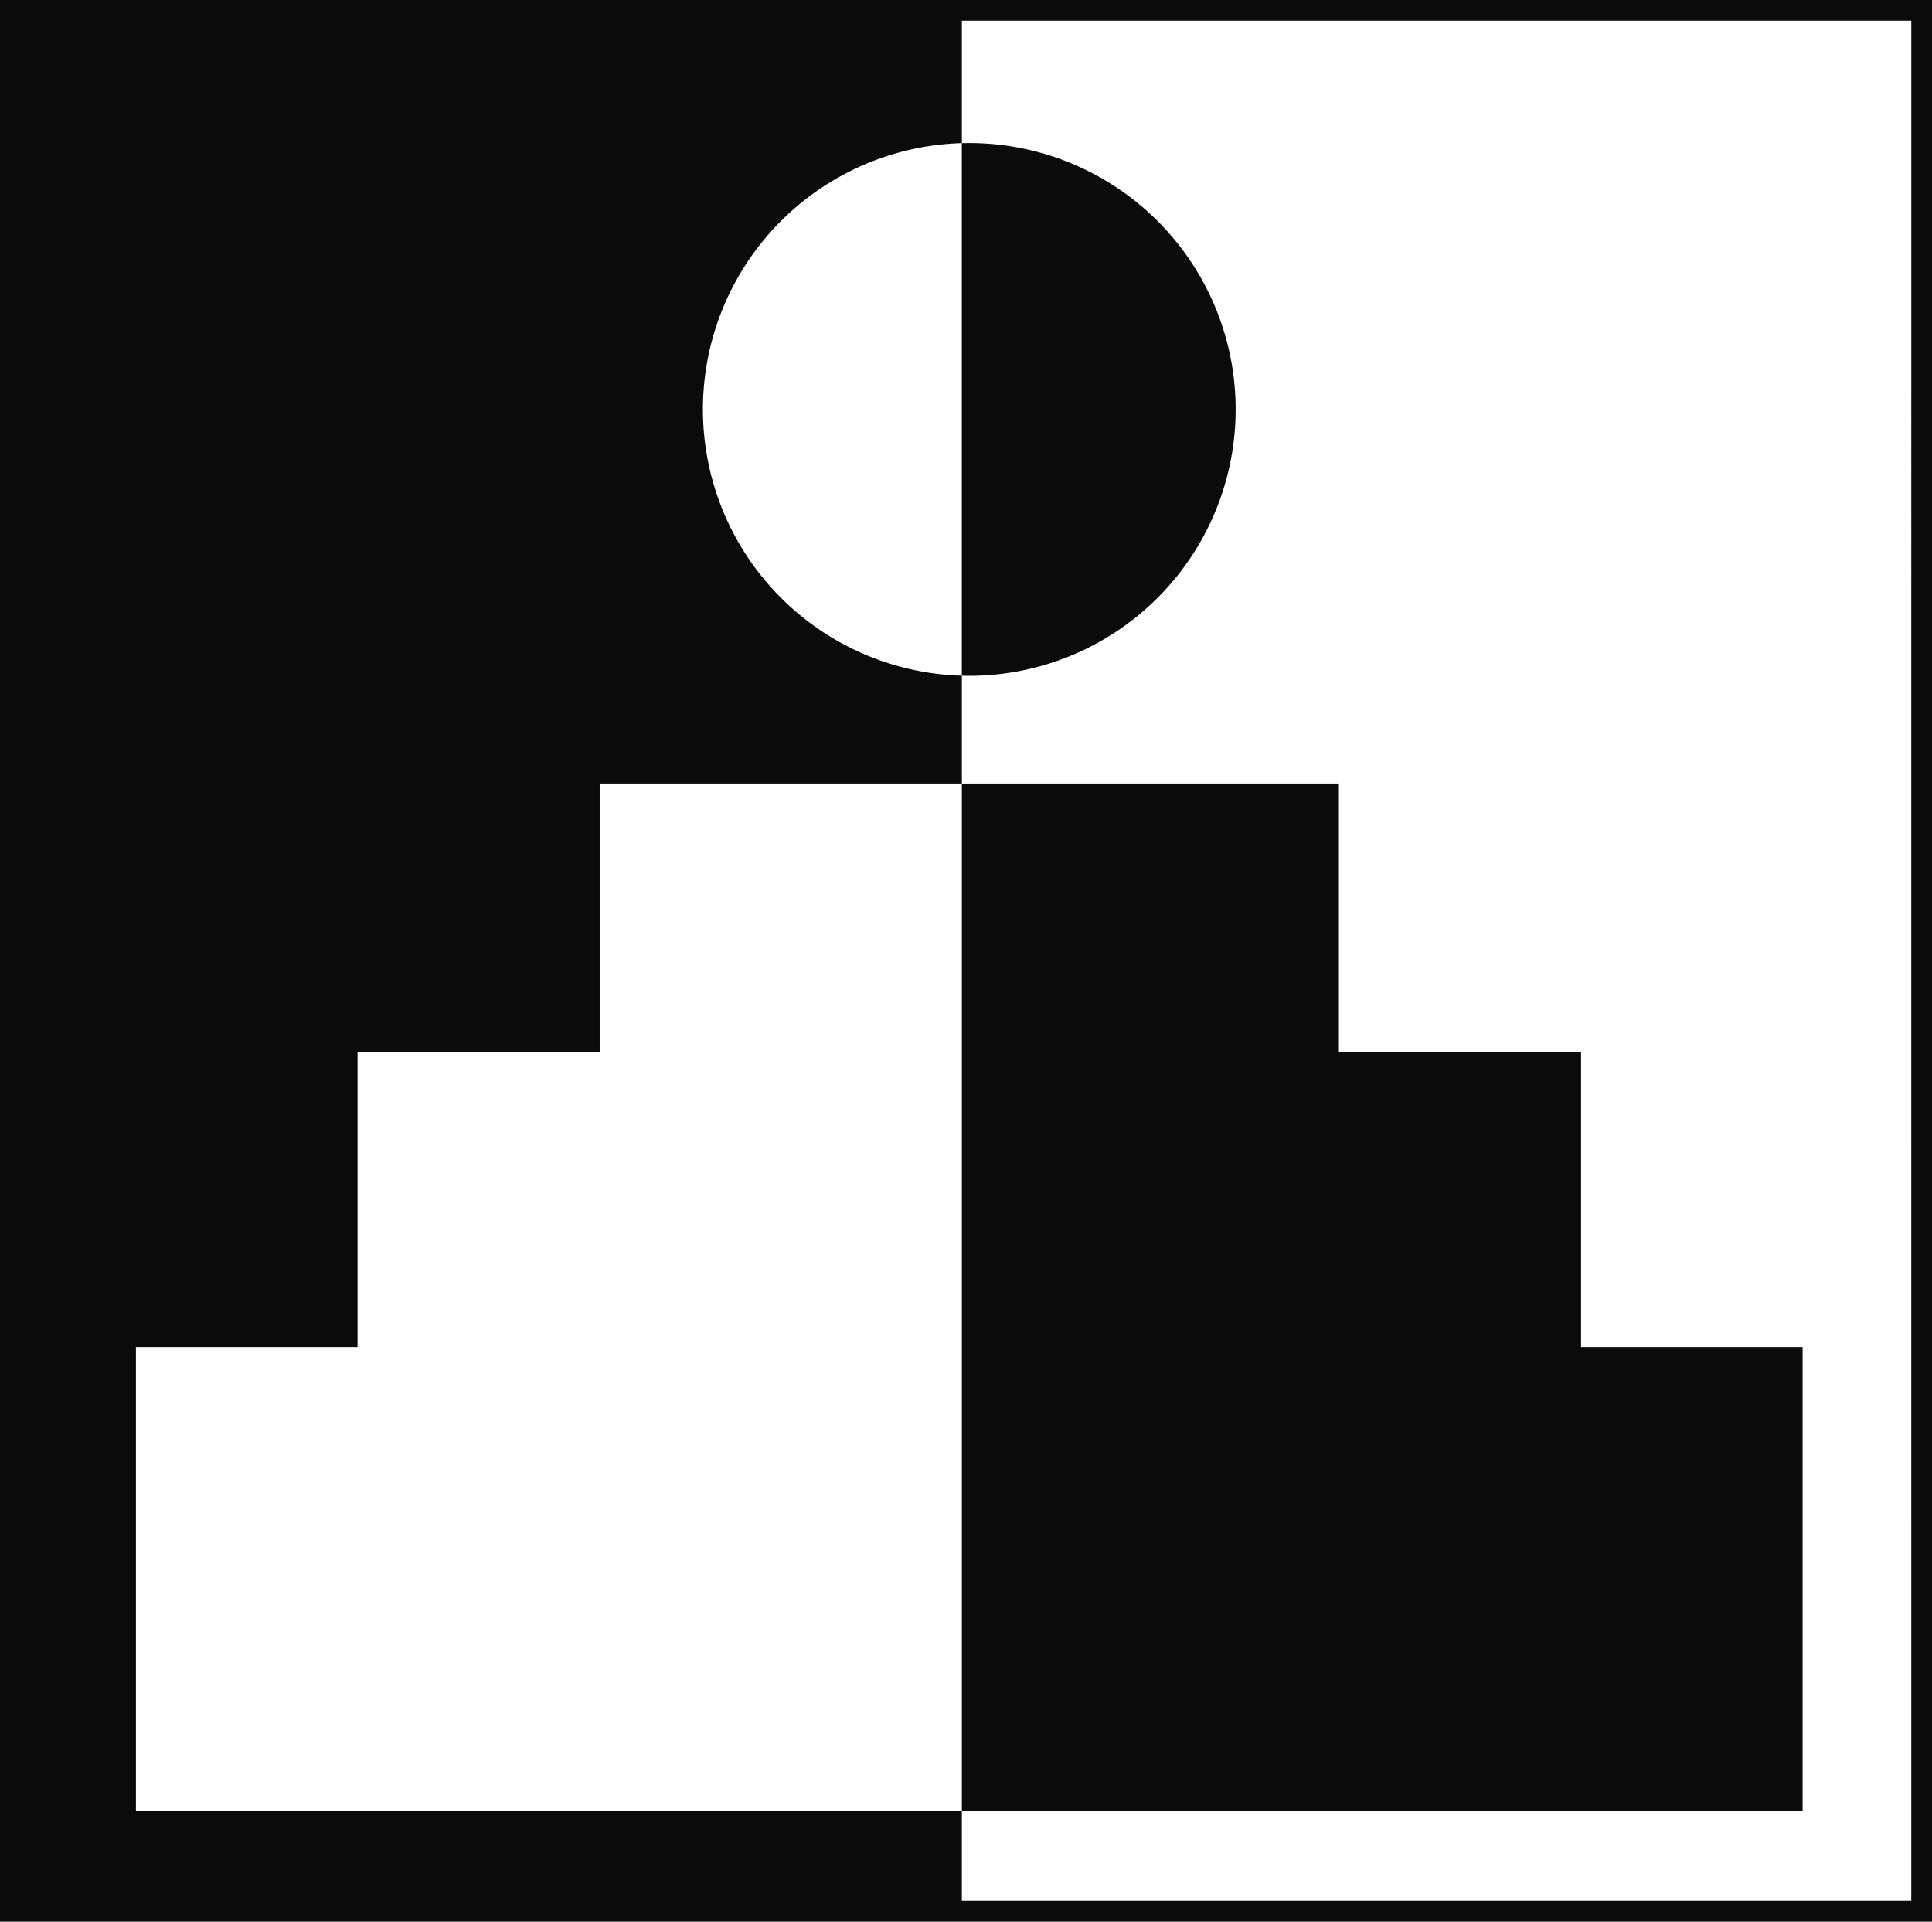
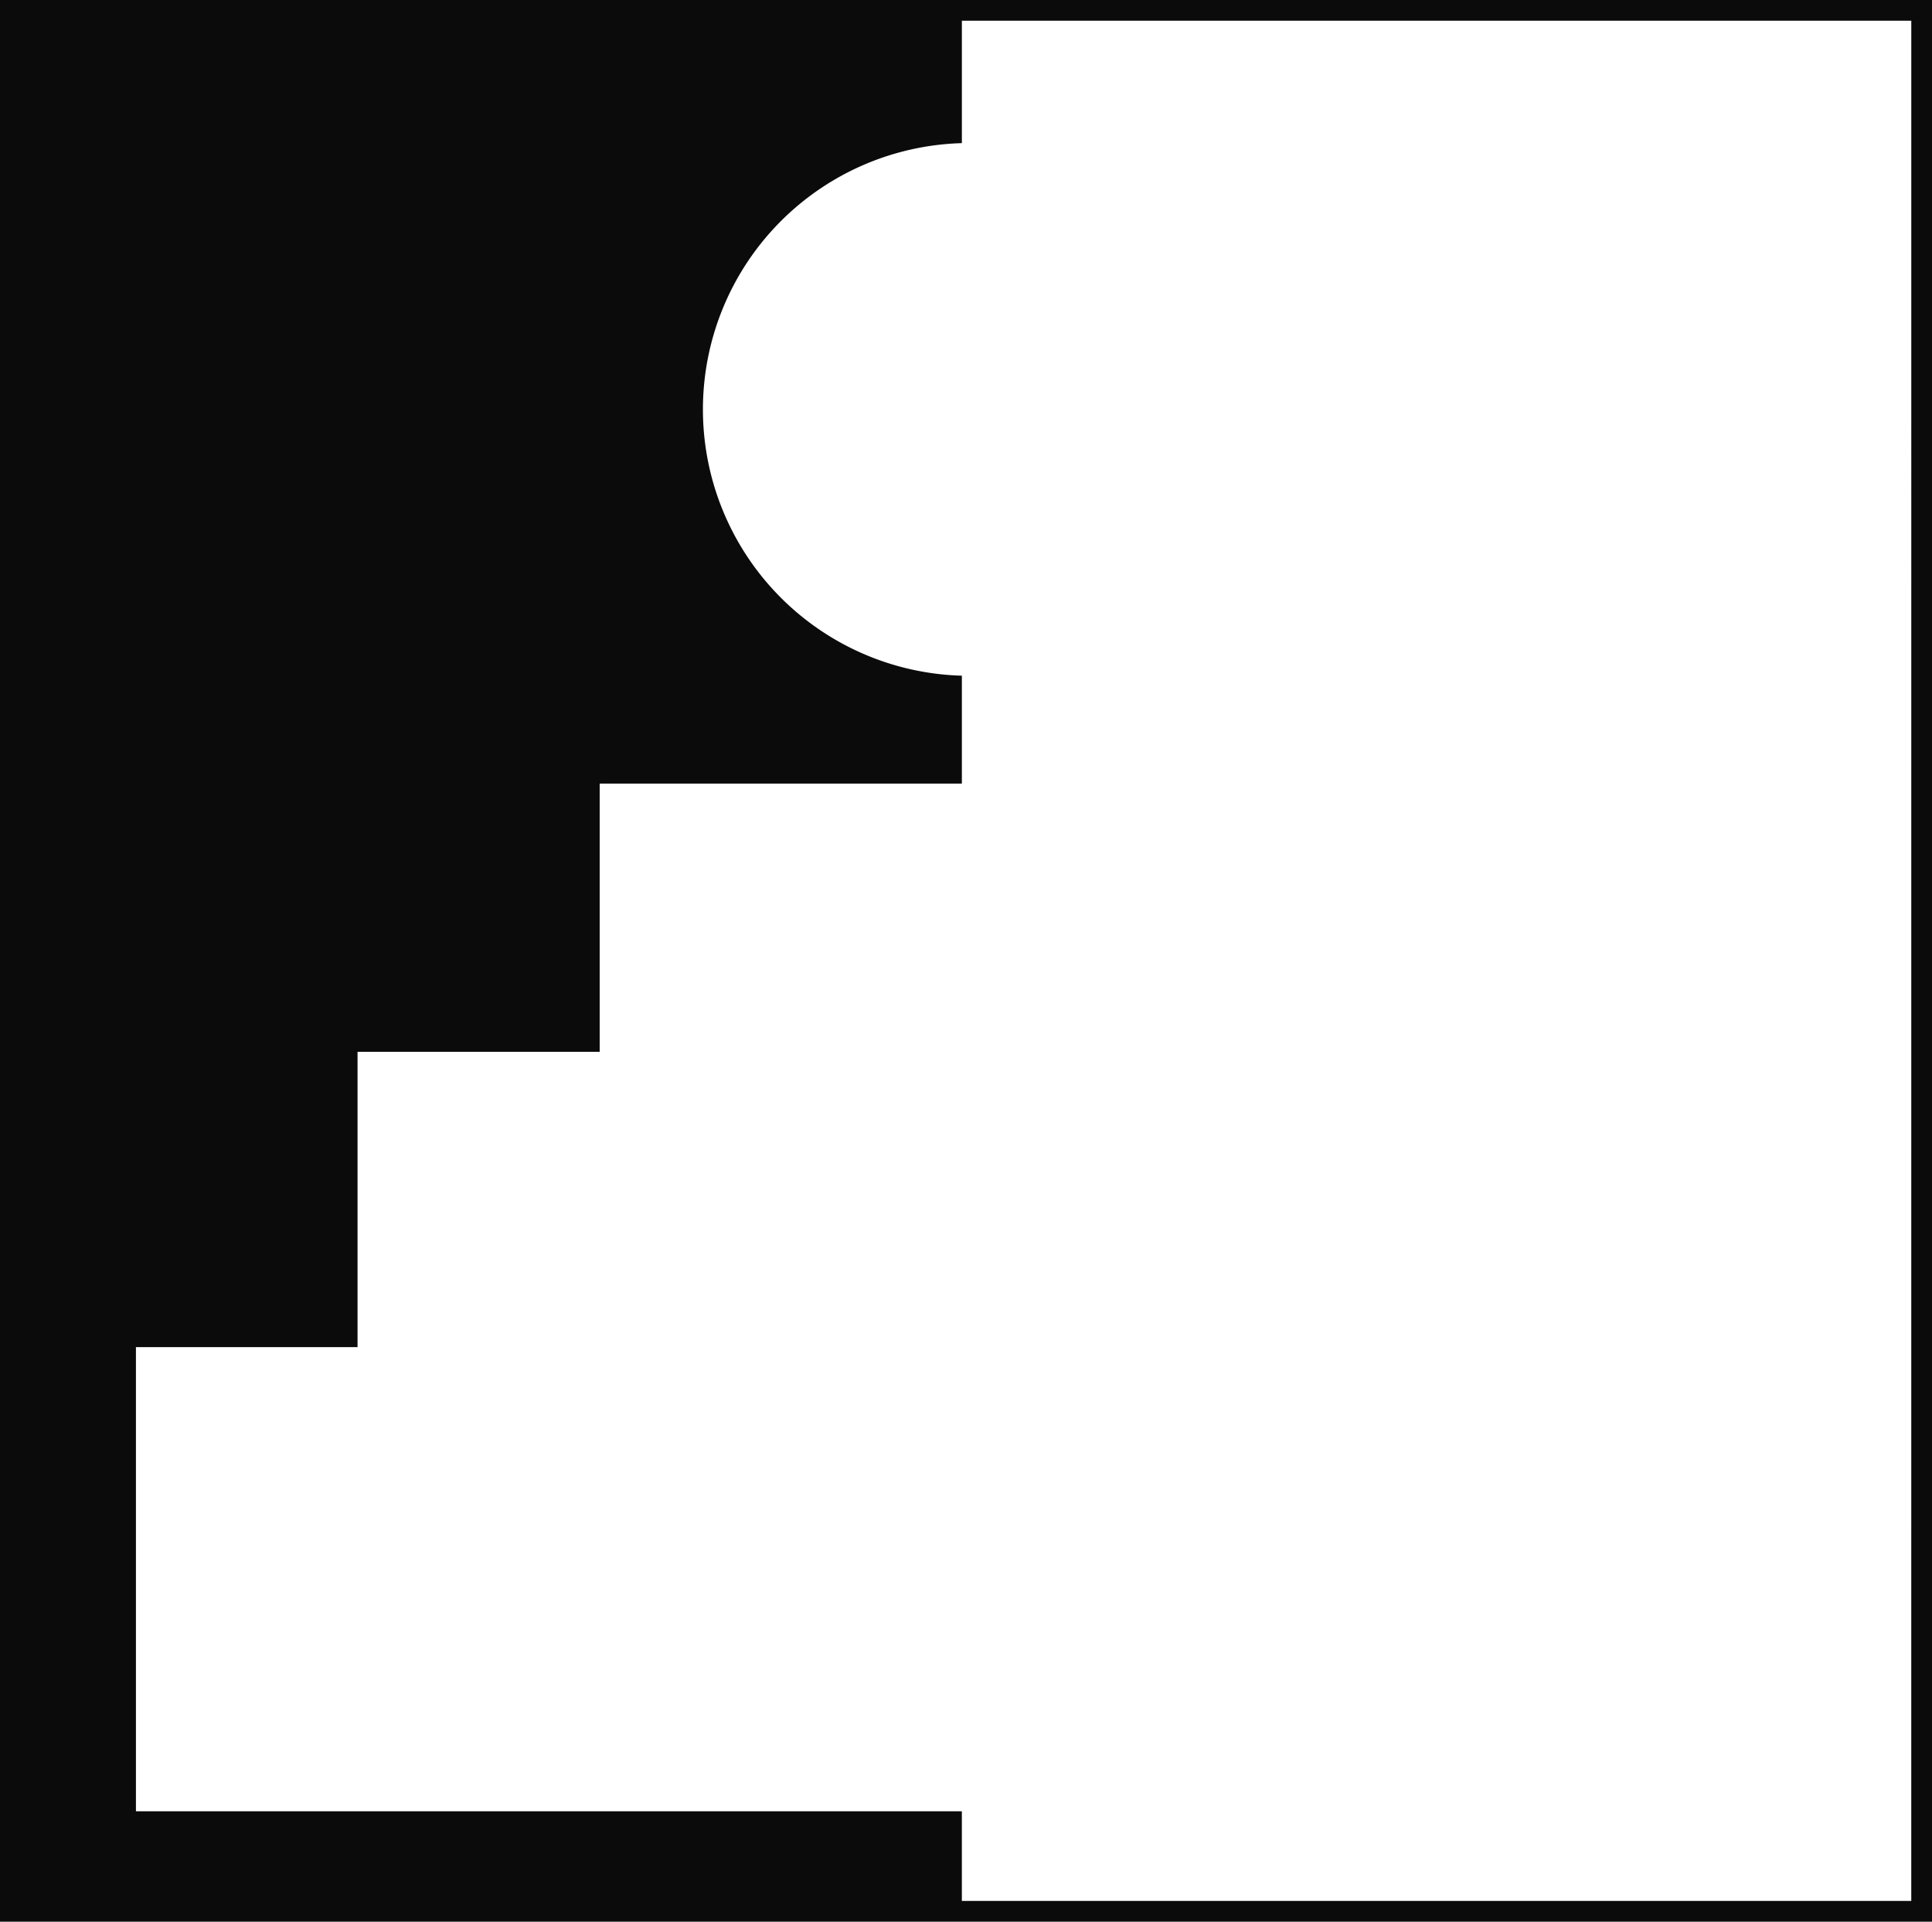
<svg xmlns="http://www.w3.org/2000/svg" viewBox="0 0 233.219 231.968" height="231.968" width="233.219">
  <g transform="translate(-1173.1 -435.953)" data-name="Group 10455" id="Group_10455">
    <path fill="#0b0b0b" transform="translate(-2638.74 432.453)" d="M3811.84,3.5V235.468h233.219V3.5Zm230.717,229.465H3927.949V222.143h-99.7V166.115H3855V130.462h29.23V98.089h43.721V85.064a32.155,32.155,0,0,1,0-64.285V6h114.608Z" data-name="Path 91410" id="Path_91410" />
-     <path fill="#0b0b0b" transform="translate(-2986.633 149.042)" d="M4377.333,449.526h-26.745V413.873h-29.232V381.5H4275.84V505.554h101.493Z" data-name="Path 91411" id="Path_91411" />
-     <path fill="#0b0b0b" transform="translate(-2986.633 380.72)" d="M4308.894,104.655A32.155,32.155,0,0,0,4276.738,72.5c-.3,0-.6.005-.9.013V136.8c.3.008.6.013.9.013a32.155,32.155,0,0,0,32.155-32.155" data-name="Path 91412" id="Path_91412" />
  </g>
</svg>